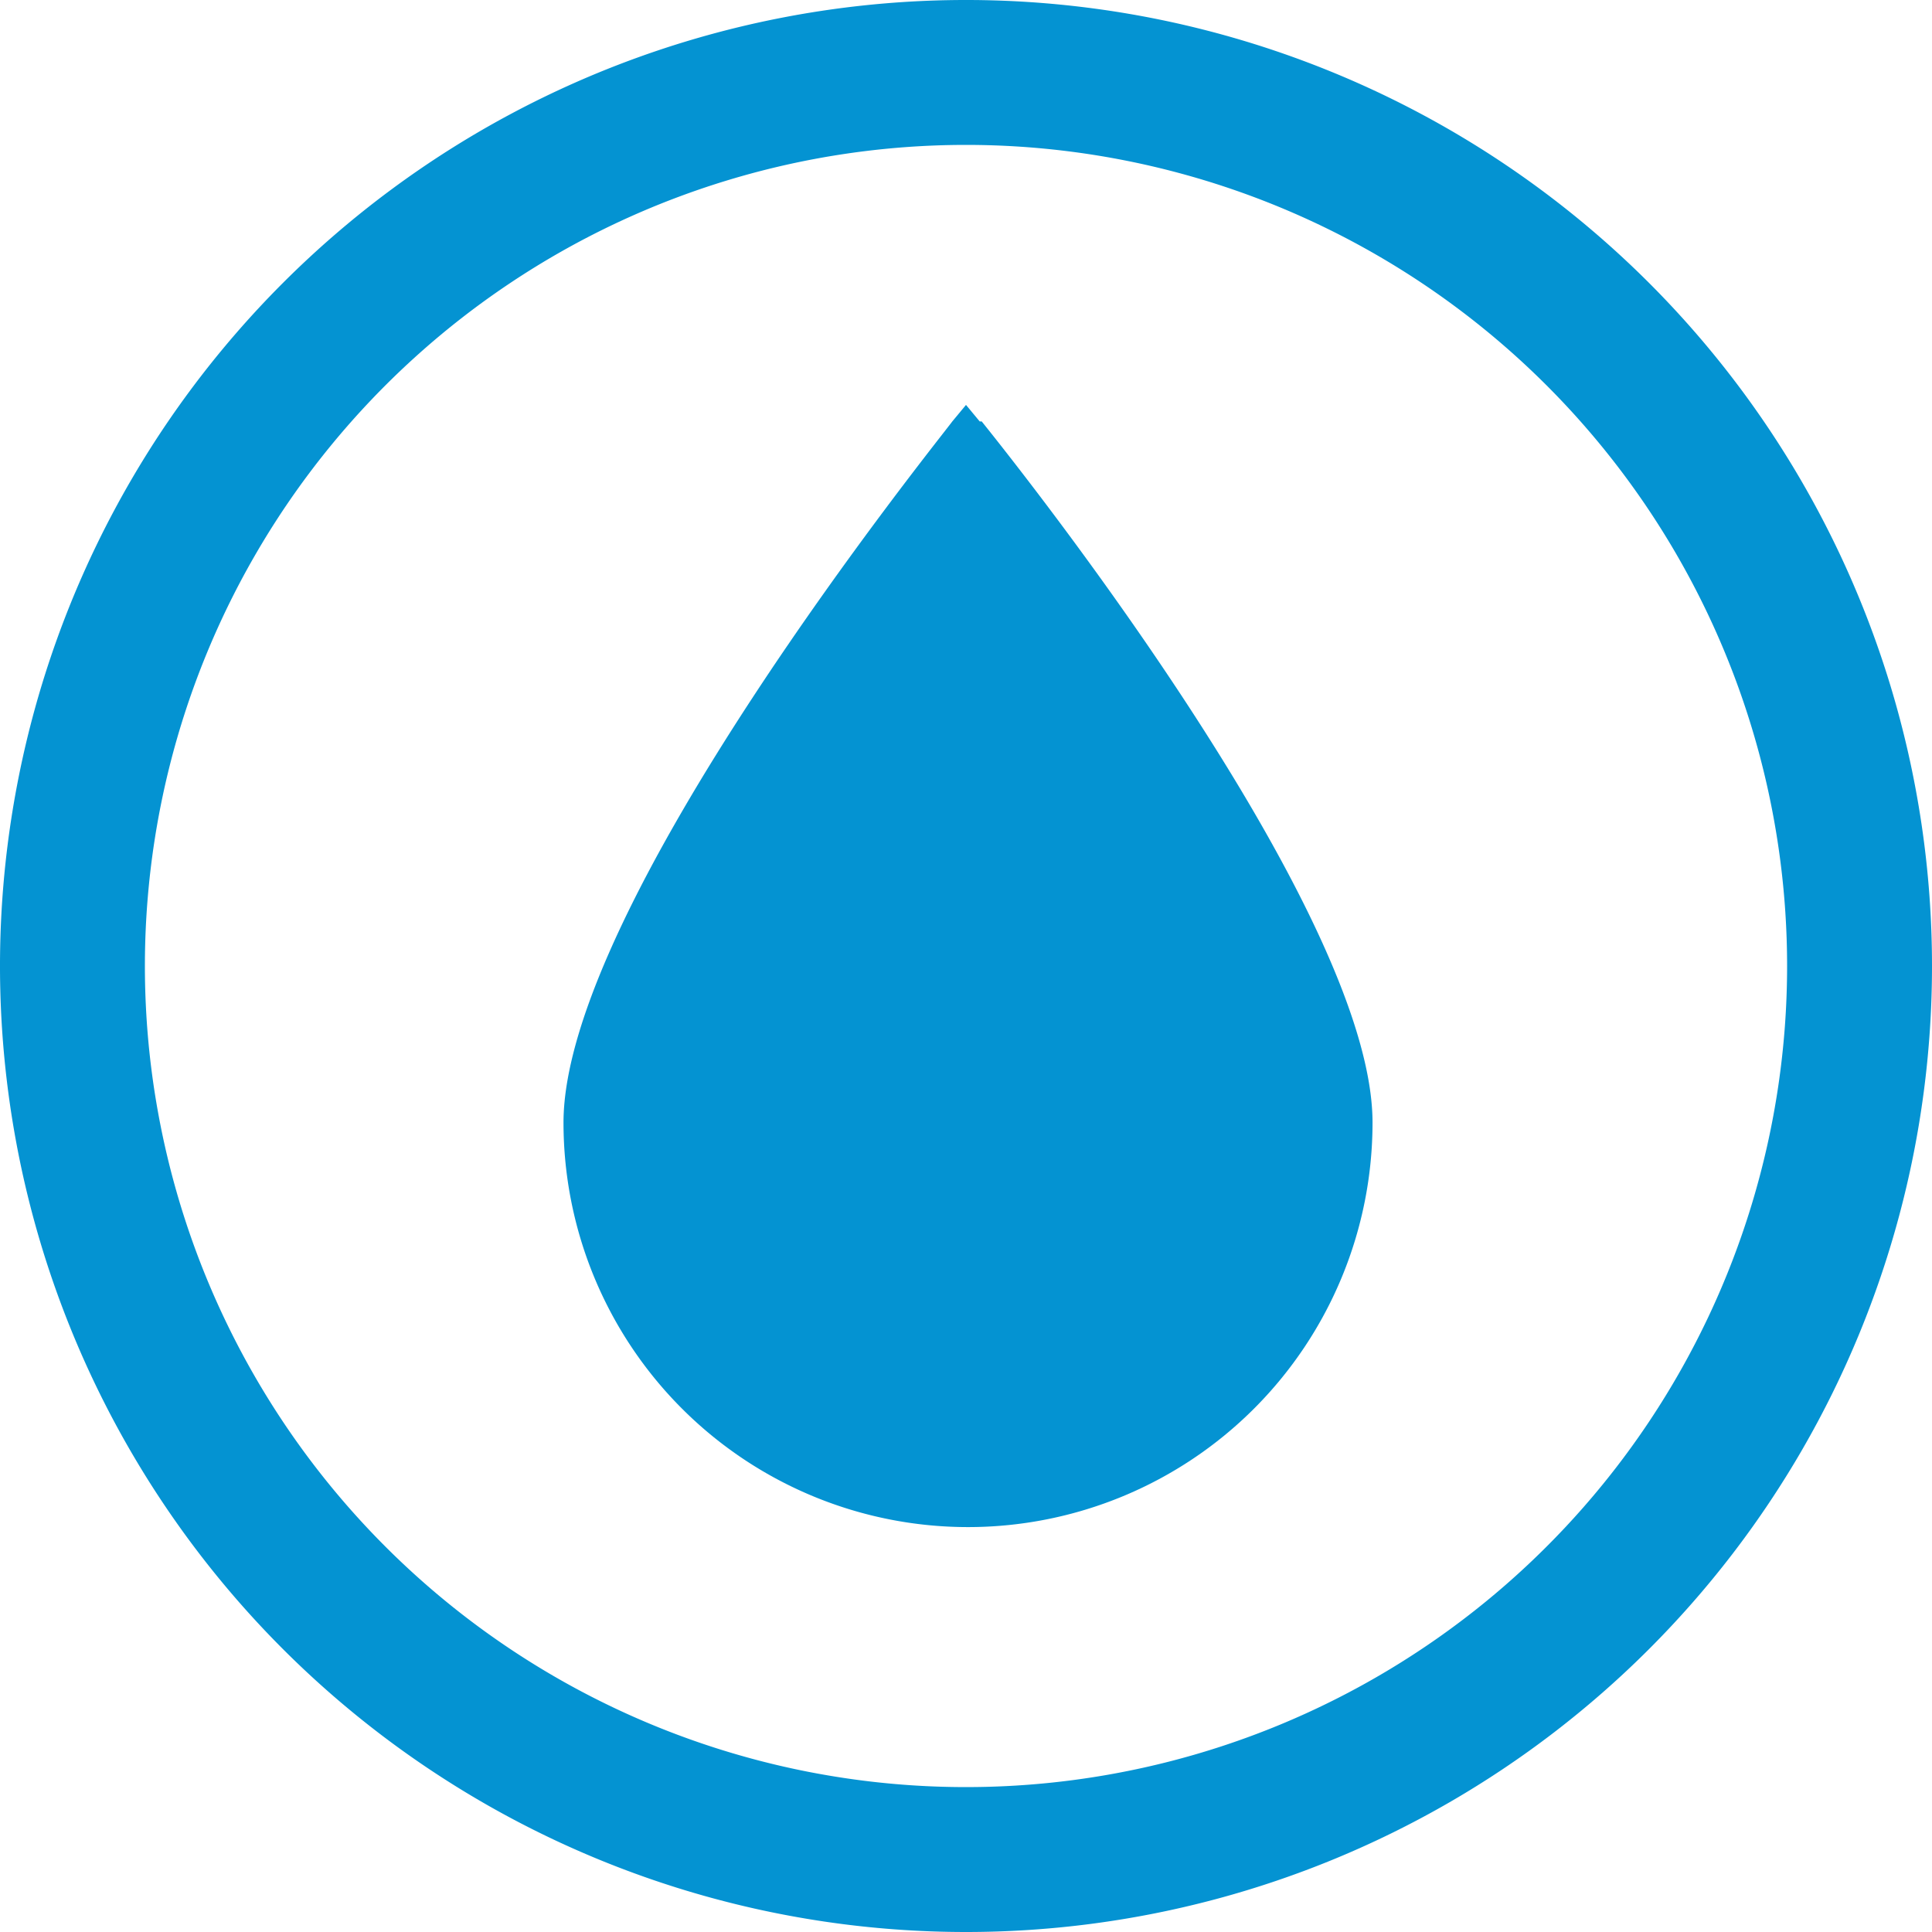
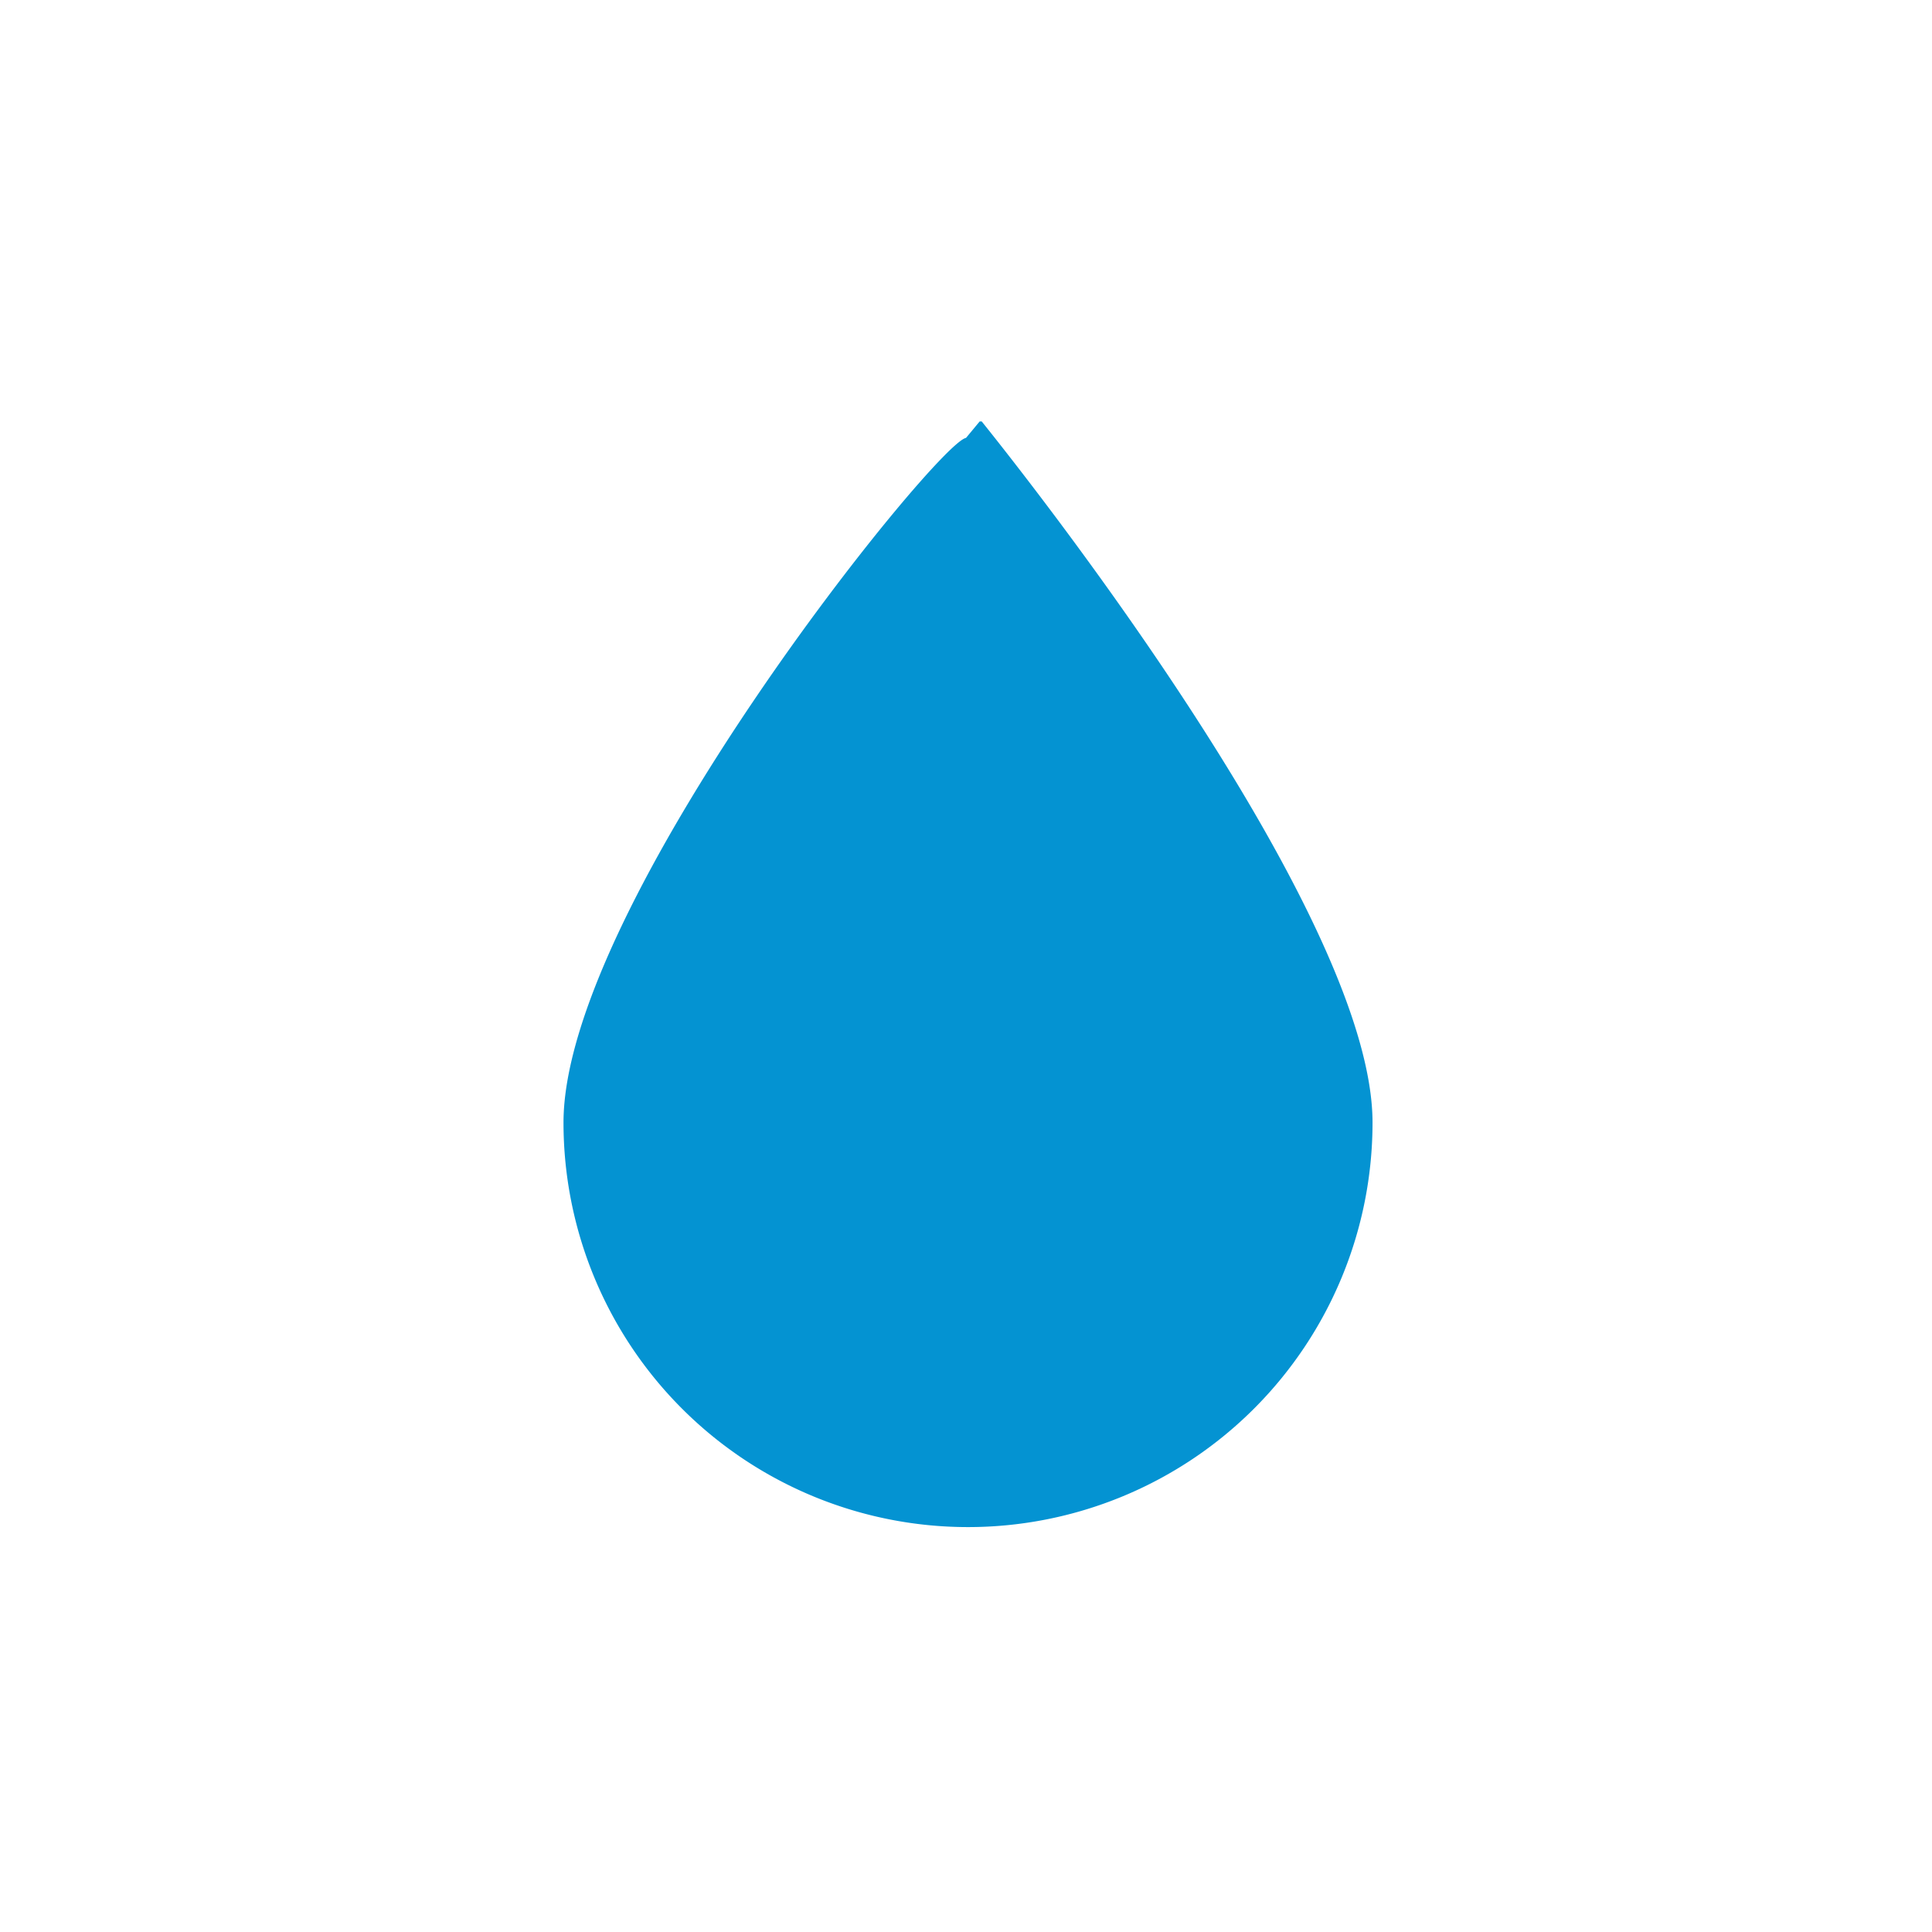
<svg xmlns="http://www.w3.org/2000/svg" id="Ebene_1" data-name="Ebene 1" viewBox="0 0 48 48">
  <defs>
    <style>.cls-1{fill:#0493d2;}</style>
  </defs>
  <title>bad</title>
-   <path class="cls-1" d="M45.4,25A20.4,20.4,0,1,1,25,4.6,20.4,20.4,0,0,1,45.4,25M49,25A24,24,0,1,0,25,49,24,24,0,0,0,49,25" transform="translate(-1 -1)" />
-   <path class="cls-1" d="M25.34,11.47L25,11.06l-0.34.41C24.27,12,15,23.49,15,28.89a10,10,0,1,0,20.1,0c0-5.4-9.32-16.93-9.71-17.42" transform="translate(-1 -1)" />
+   <path class="cls-1" d="M25.34,11.47l-0.34.41C24.27,12,15,23.49,15,28.89a10,10,0,1,0,20.1,0c0-5.4-9.32-16.93-9.71-17.42" transform="translate(-1 -1)" />
</svg>